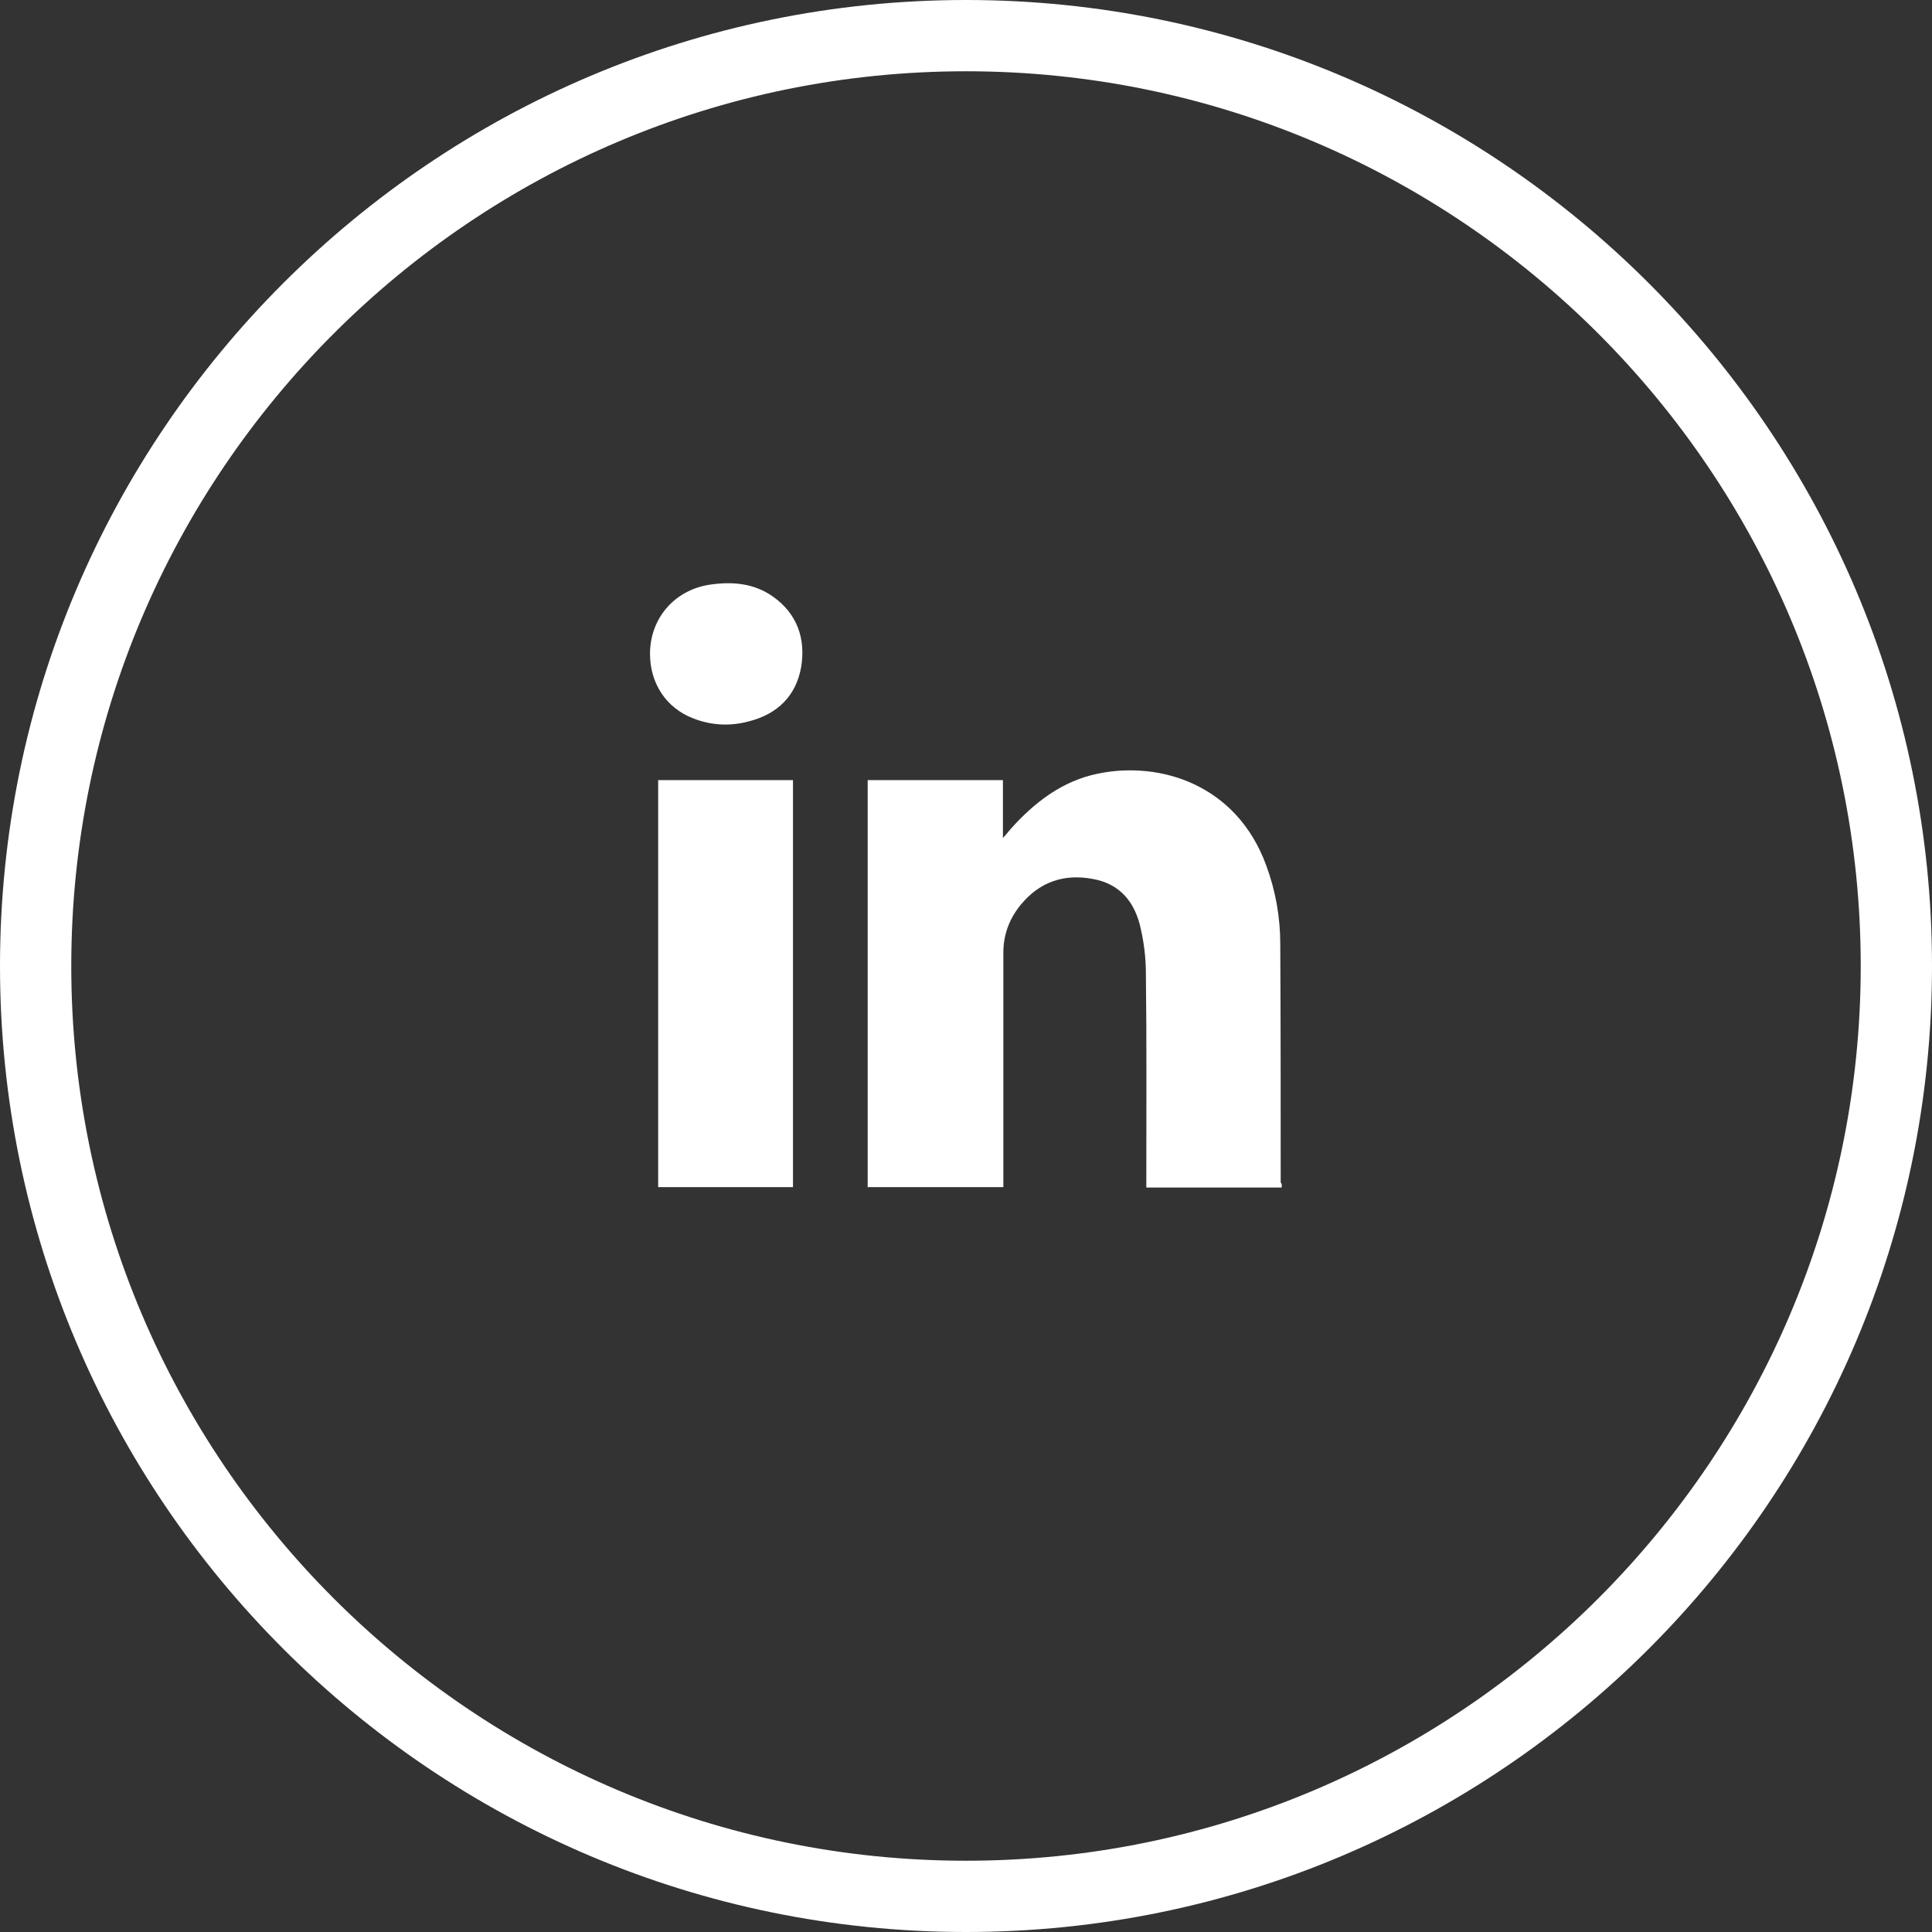
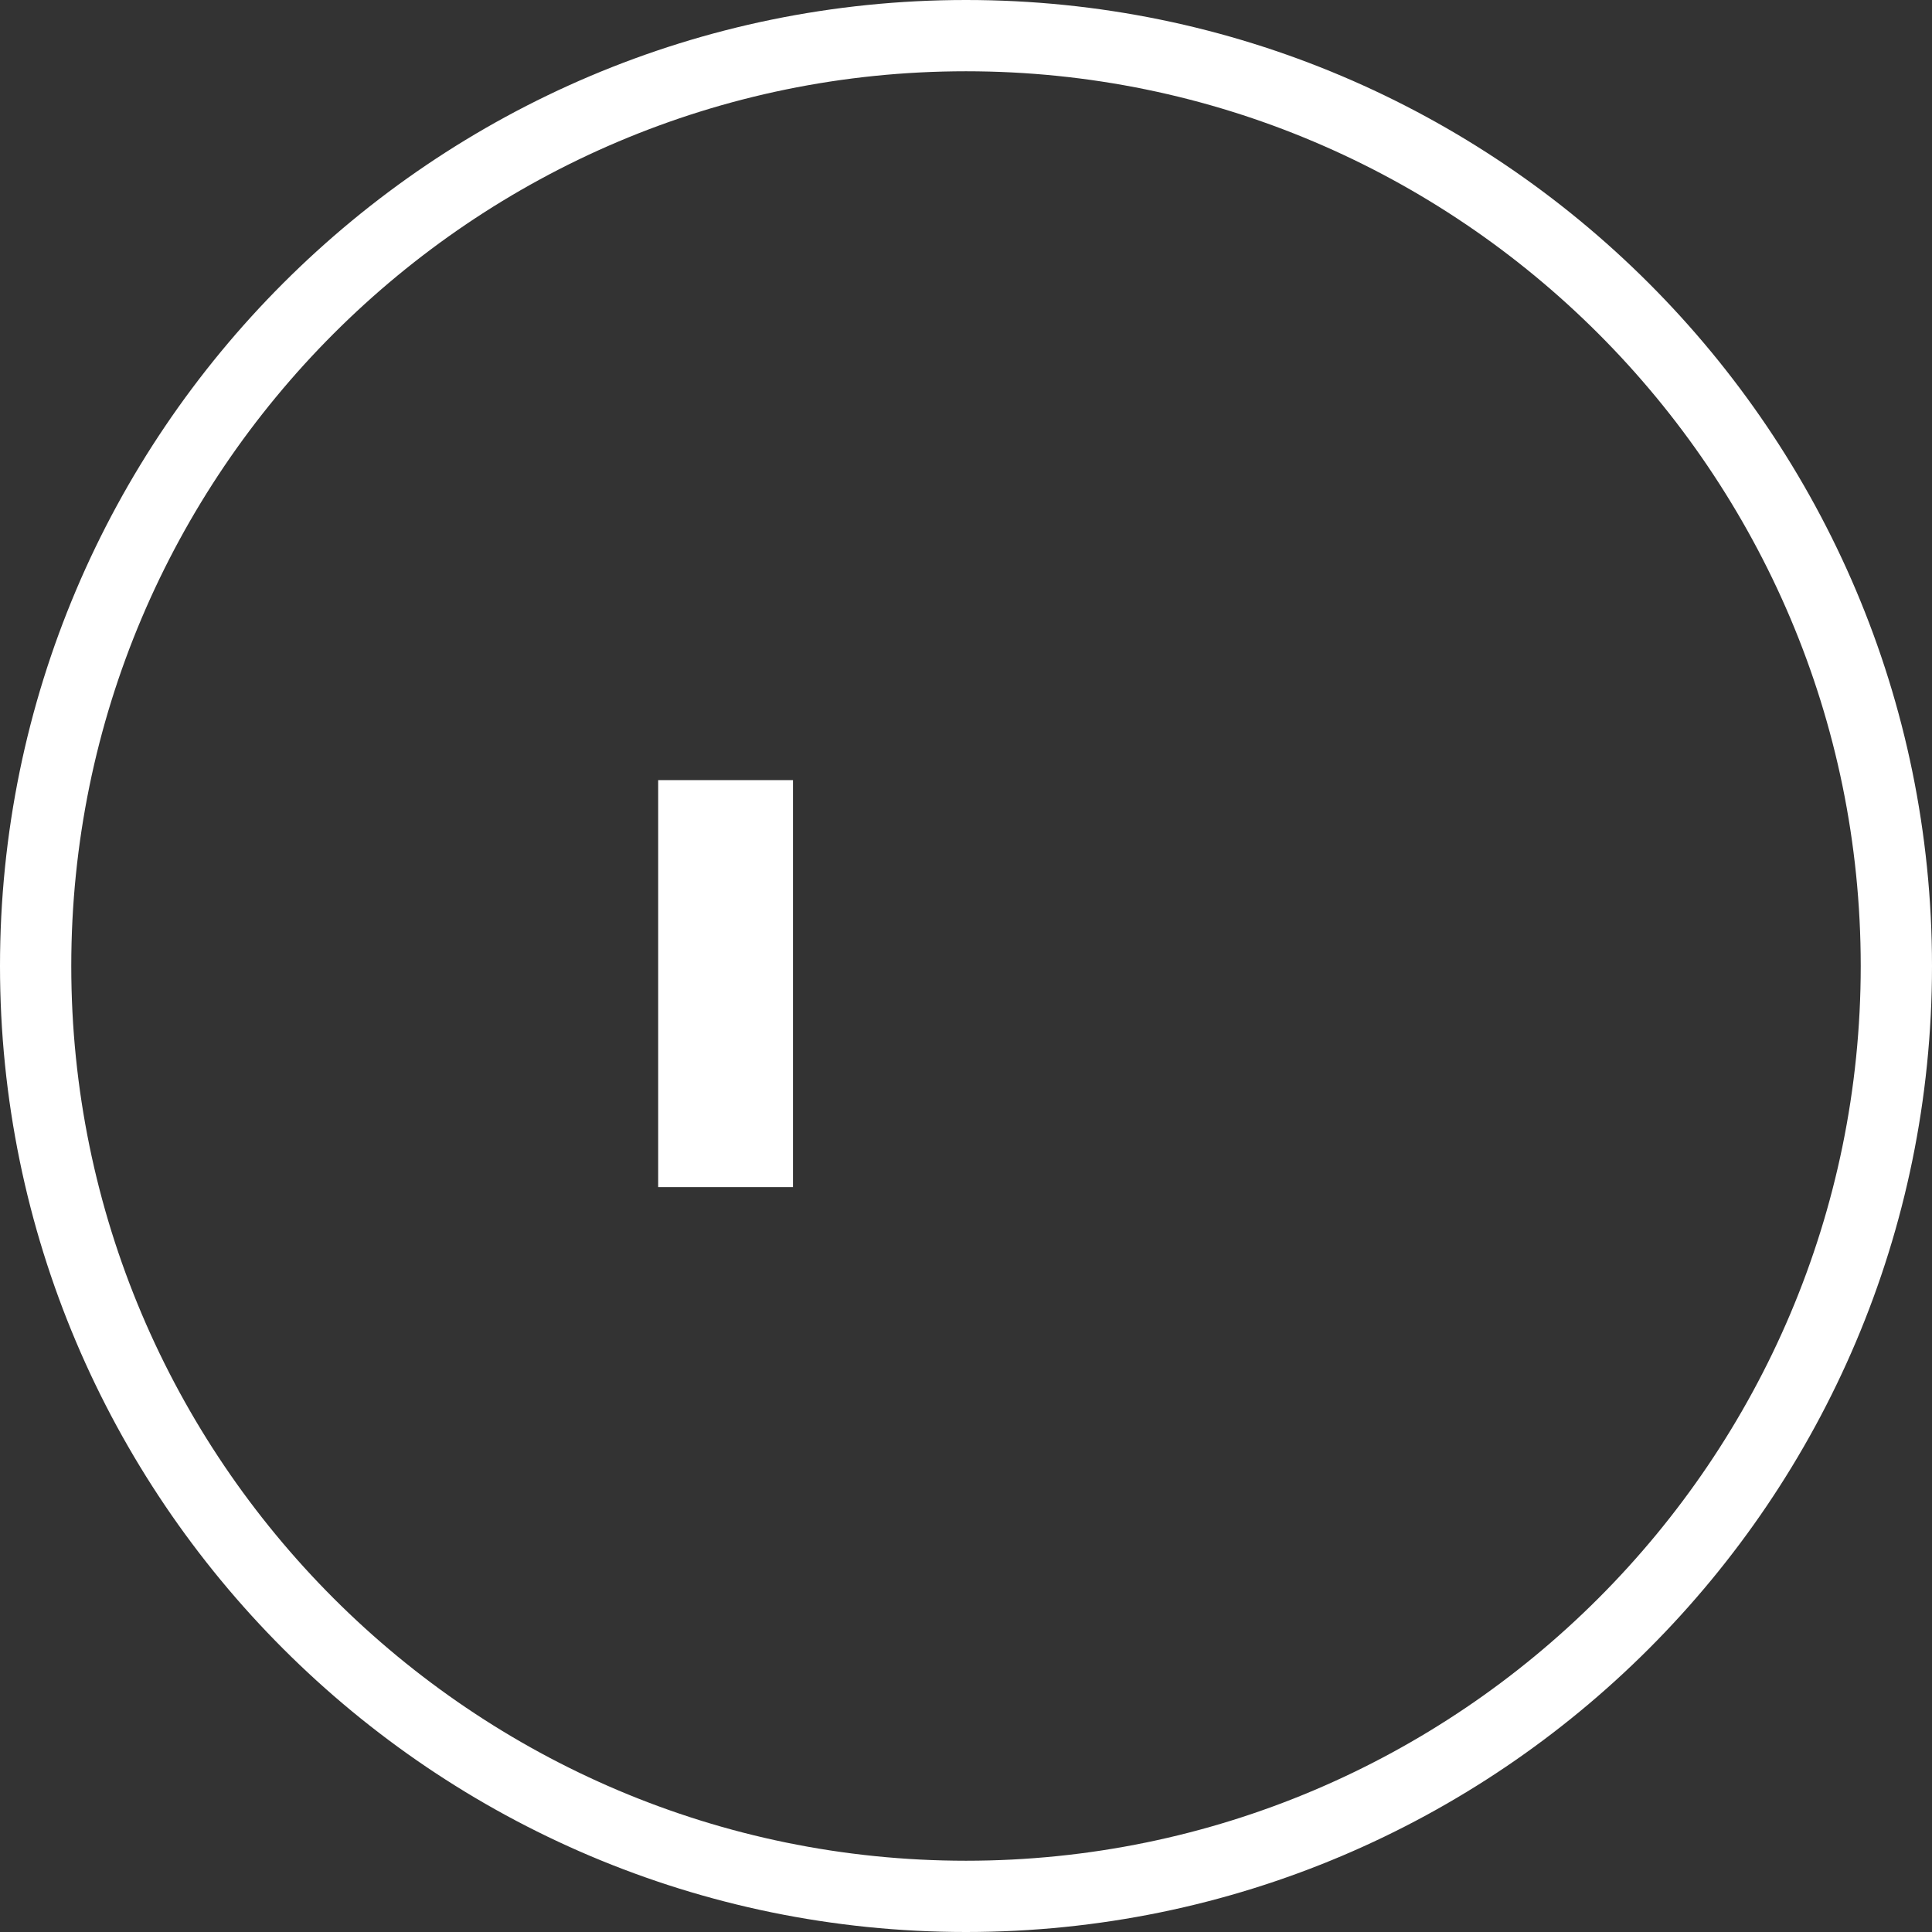
<svg xmlns="http://www.w3.org/2000/svg" version="1.1" id="Layer_1" x="0px" y="0px" viewBox="0 0 45 45" style="enable-background:new 0 0 45 45;" xml:space="preserve">
  <rect x="0" y="0" width="45" height="45" fill="#333333" stroke="none" />
  <style type="text/css">
	.st0{fill:#FFFFFF;}
</style>
  <g>
    <g>
      <path class="st0" d="M22.5,45C10.09,45,0,34.91,0,22.5C0,10.09,10.09,0,22.5,0S45,10.09,45,22.5C45,34.91,34.91,45,22.5,45z     M22.5,1.66c-11.49,0-20.84,9.35-20.84,20.84s9.35,20.84,20.84,20.84c11.49,0,20.84-9.35,20.84-20.84S33.99,1.66,22.5,1.66z" />
    </g>
    <g>
-       <path class="st0" d="M29.85,27.66c-1.06,0-2.09,0-3.15,0c0-0.06,0-0.12,0-0.18c0-1.6,0.01-3.2-0.01-4.8c0-0.35-0.04-0.7-0.12-1.05    c-0.13-0.61-0.48-1.05-1.13-1.16c-0.66-0.12-1.23,0.07-1.67,0.61c-0.26,0.32-0.4,0.69-0.4,1.11c0,1.76,0,3.52,0,5.27    c0,0.06,0,0.12,0,0.19c-1.06,0-2.11,0-3.16,0c0-3.16,0-6.32,0-9.48c1.05,0,2.1,0,3.15,0c0,0.44,0,0.87,0,1.35    c0.08-0.09,0.12-0.14,0.17-0.2c0.56-0.63,1.21-1.13,2.04-1.3c1.45-0.3,3.23,0.25,3.92,2.13c0.22,0.59,0.33,1.21,0.33,1.84    c0.01,1.85,0.01,3.7,0.01,5.55C29.86,27.58,29.86,27.61,29.85,27.66z" />
      <path class="st0" d="M15.33,27.65c0-3.16,0-6.32,0-9.48c1.05,0,2.09,0,3.14,0c0,3.16,0,6.31,0,9.48    C17.43,27.65,16.39,27.65,15.33,27.65z" />
-       <path class="st0" d="M15.14,15.23c0-0.82,0.56-1.48,1.38-1.61c0.53-0.08,1.04-0.04,1.49,0.28c0.56,0.4,0.76,0.98,0.65,1.64    c-0.12,0.67-0.55,1.09-1.21,1.26c-0.44,0.12-0.88,0.1-1.31-0.07C15.52,16.49,15.14,15.92,15.14,15.23z" />
    </g>
  </g>
</svg>